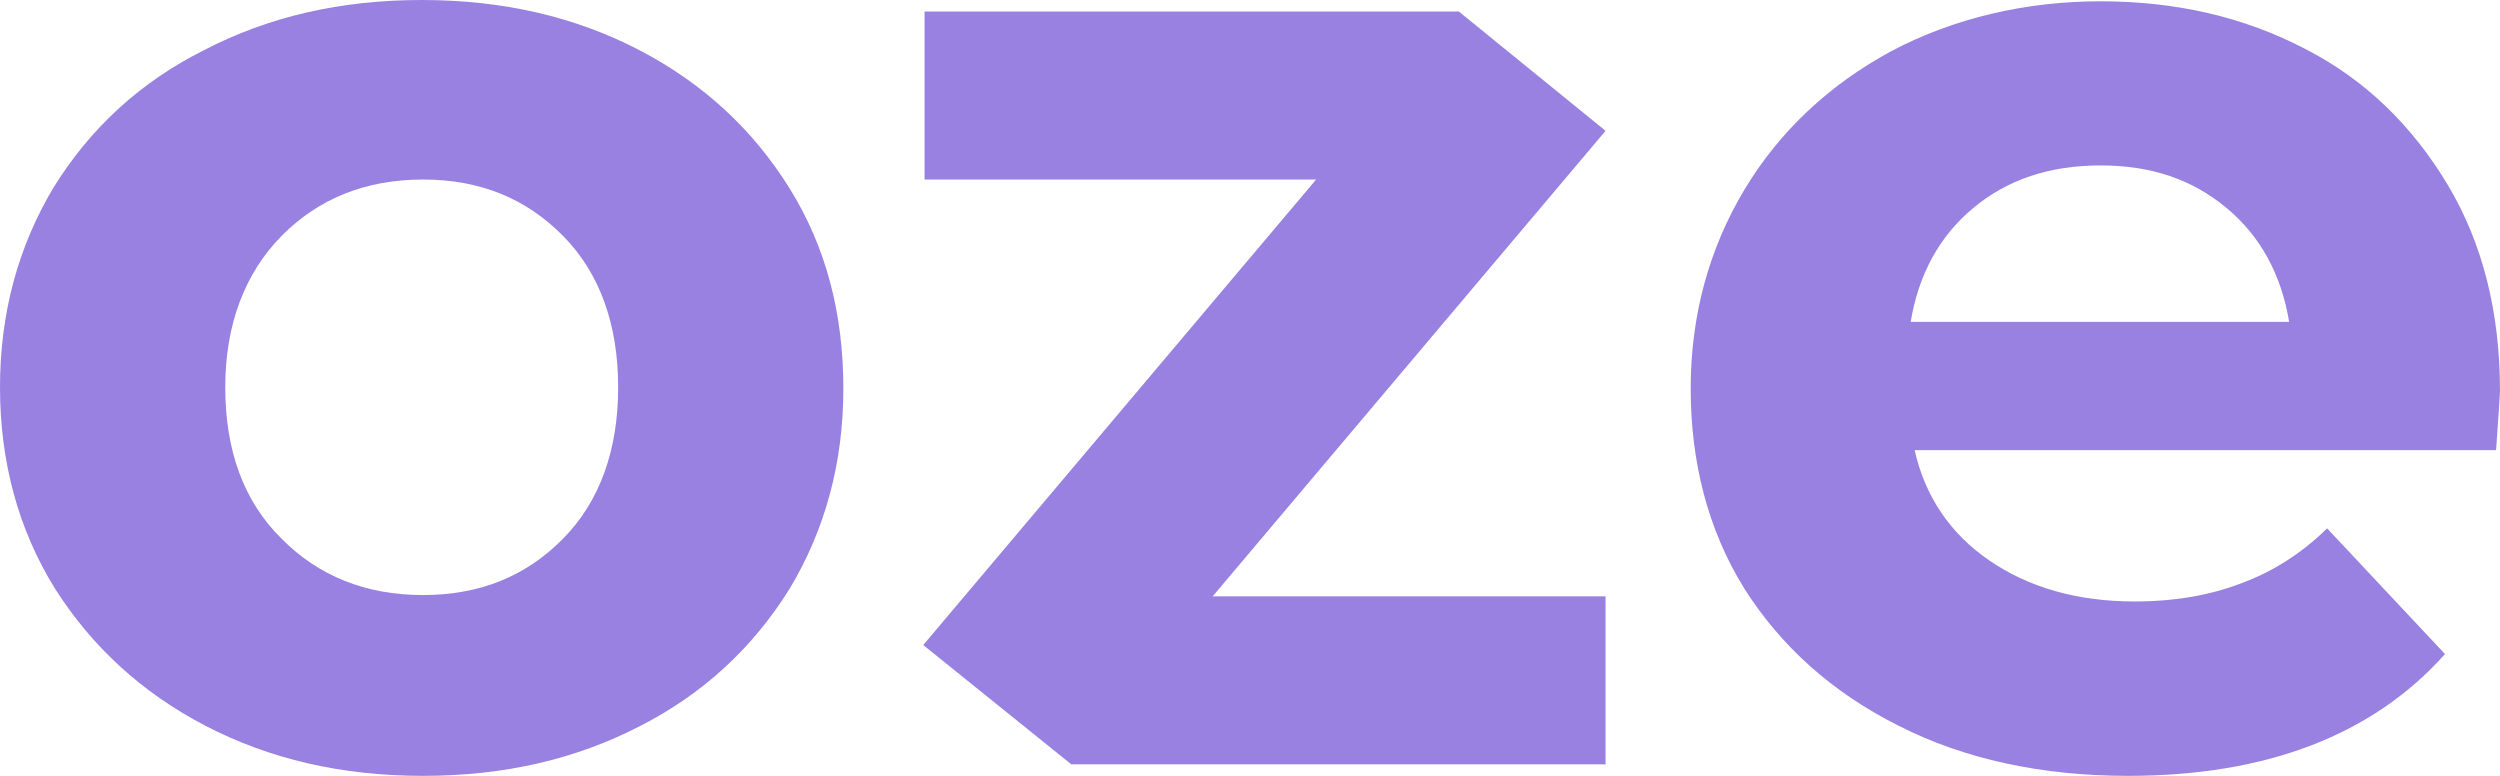
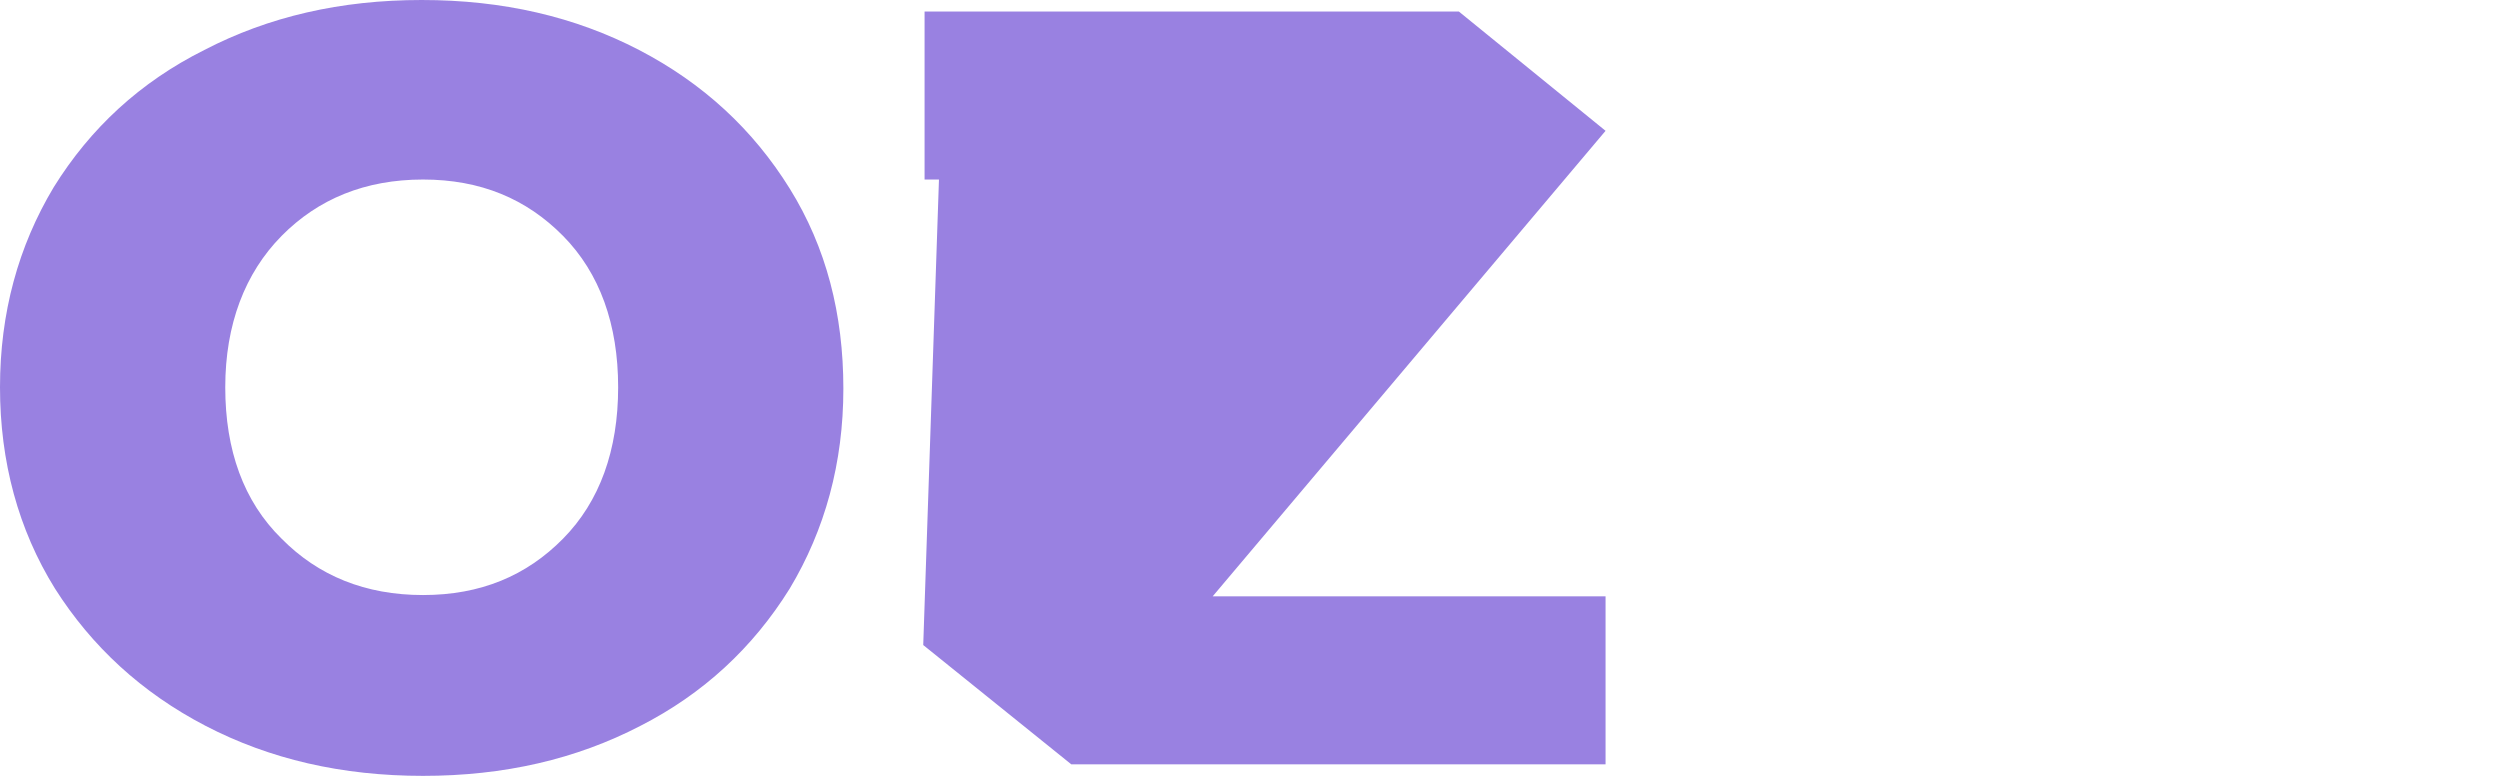
<svg xmlns="http://www.w3.org/2000/svg" width="58" height="18" viewBox="0 0 58 18" fill="none">
  <g clip-path="url(#clip0_283_2763)">
    <path d="M18.321 4.374C17.47 3.005 16.315 1.934 14.827 1.16C13.338 0.387 11.667 0 9.783 0C7.899 0 6.228 0.387 4.74 1.16C3.251 1.904 2.096 2.975 1.246 4.344C0.425 5.712 0 7.26 0 8.985C0 10.711 0.425 12.288 1.276 13.656C2.127 14.995 3.281 16.066 4.77 16.84C6.259 17.613 7.93 18 9.814 18C11.697 18 13.368 17.613 14.857 16.84C16.315 16.096 17.47 15.025 18.321 13.656C19.141 12.288 19.566 10.741 19.566 9.015C19.566 7.289 19.171 5.742 18.321 4.374ZM13.064 12.496C12.214 13.359 11.15 13.805 9.814 13.805C8.477 13.805 7.383 13.359 6.532 12.496C5.651 11.633 5.226 10.443 5.226 8.985C5.226 7.527 5.682 6.337 6.532 5.474C7.383 4.612 8.477 4.165 9.814 4.165C11.15 4.165 12.214 4.612 13.064 5.474C13.915 6.337 14.341 7.527 14.341 8.985C14.341 10.443 13.915 11.633 13.064 12.496Z" fill="#9981E1" />
-     <path d="M58 9.074C58 7.26 57.605 5.653 56.785 4.284C55.964 2.916 54.871 1.845 53.473 1.131C52.045 0.387 50.465 0.03 48.733 0.03C47.002 0.03 45.331 0.417 43.872 1.19C42.444 1.964 41.29 3.035 40.469 4.403C39.649 5.772 39.224 7.319 39.224 9.015C39.224 10.711 39.619 12.288 40.469 13.656C41.32 14.995 42.505 16.066 44.054 16.84C45.574 17.613 47.366 18 49.371 18C52.592 18 55.053 17.048 56.724 15.174L53.989 12.258C53.382 12.853 52.713 13.27 51.984 13.537C51.285 13.805 50.465 13.954 49.523 13.954C48.186 13.954 47.062 13.627 46.151 13.002C45.239 12.377 44.662 11.514 44.419 10.443H57.909C57.97 9.58 58 9.134 58 9.074ZM44.328 7.468C44.51 6.367 44.996 5.474 45.786 4.82C46.576 4.165 47.548 3.838 48.733 3.838C49.918 3.838 50.86 4.165 51.65 4.82C52.44 5.474 52.926 6.367 53.108 7.468H44.328Z" fill="#9981E1" />
-     <path d="M33.846 0.268H21.45V4.165H21.784H30.534L21.419 14.965L24.853 17.732H37.249V13.835H28.134L37.249 3.035L33.846 0.268Z" fill="#9981E1" />
+     <path d="M33.846 0.268H21.45V4.165H21.784L21.419 14.965L24.853 17.732H37.249V13.835H28.134L37.249 3.035L33.846 0.268Z" fill="#9981E1" />
  </g>
  <defs>
    <clipPath id="clip0_283_2763">
      <rect width="58" height="18" fill="white" />
    </clipPath>
  </defs>
</svg>